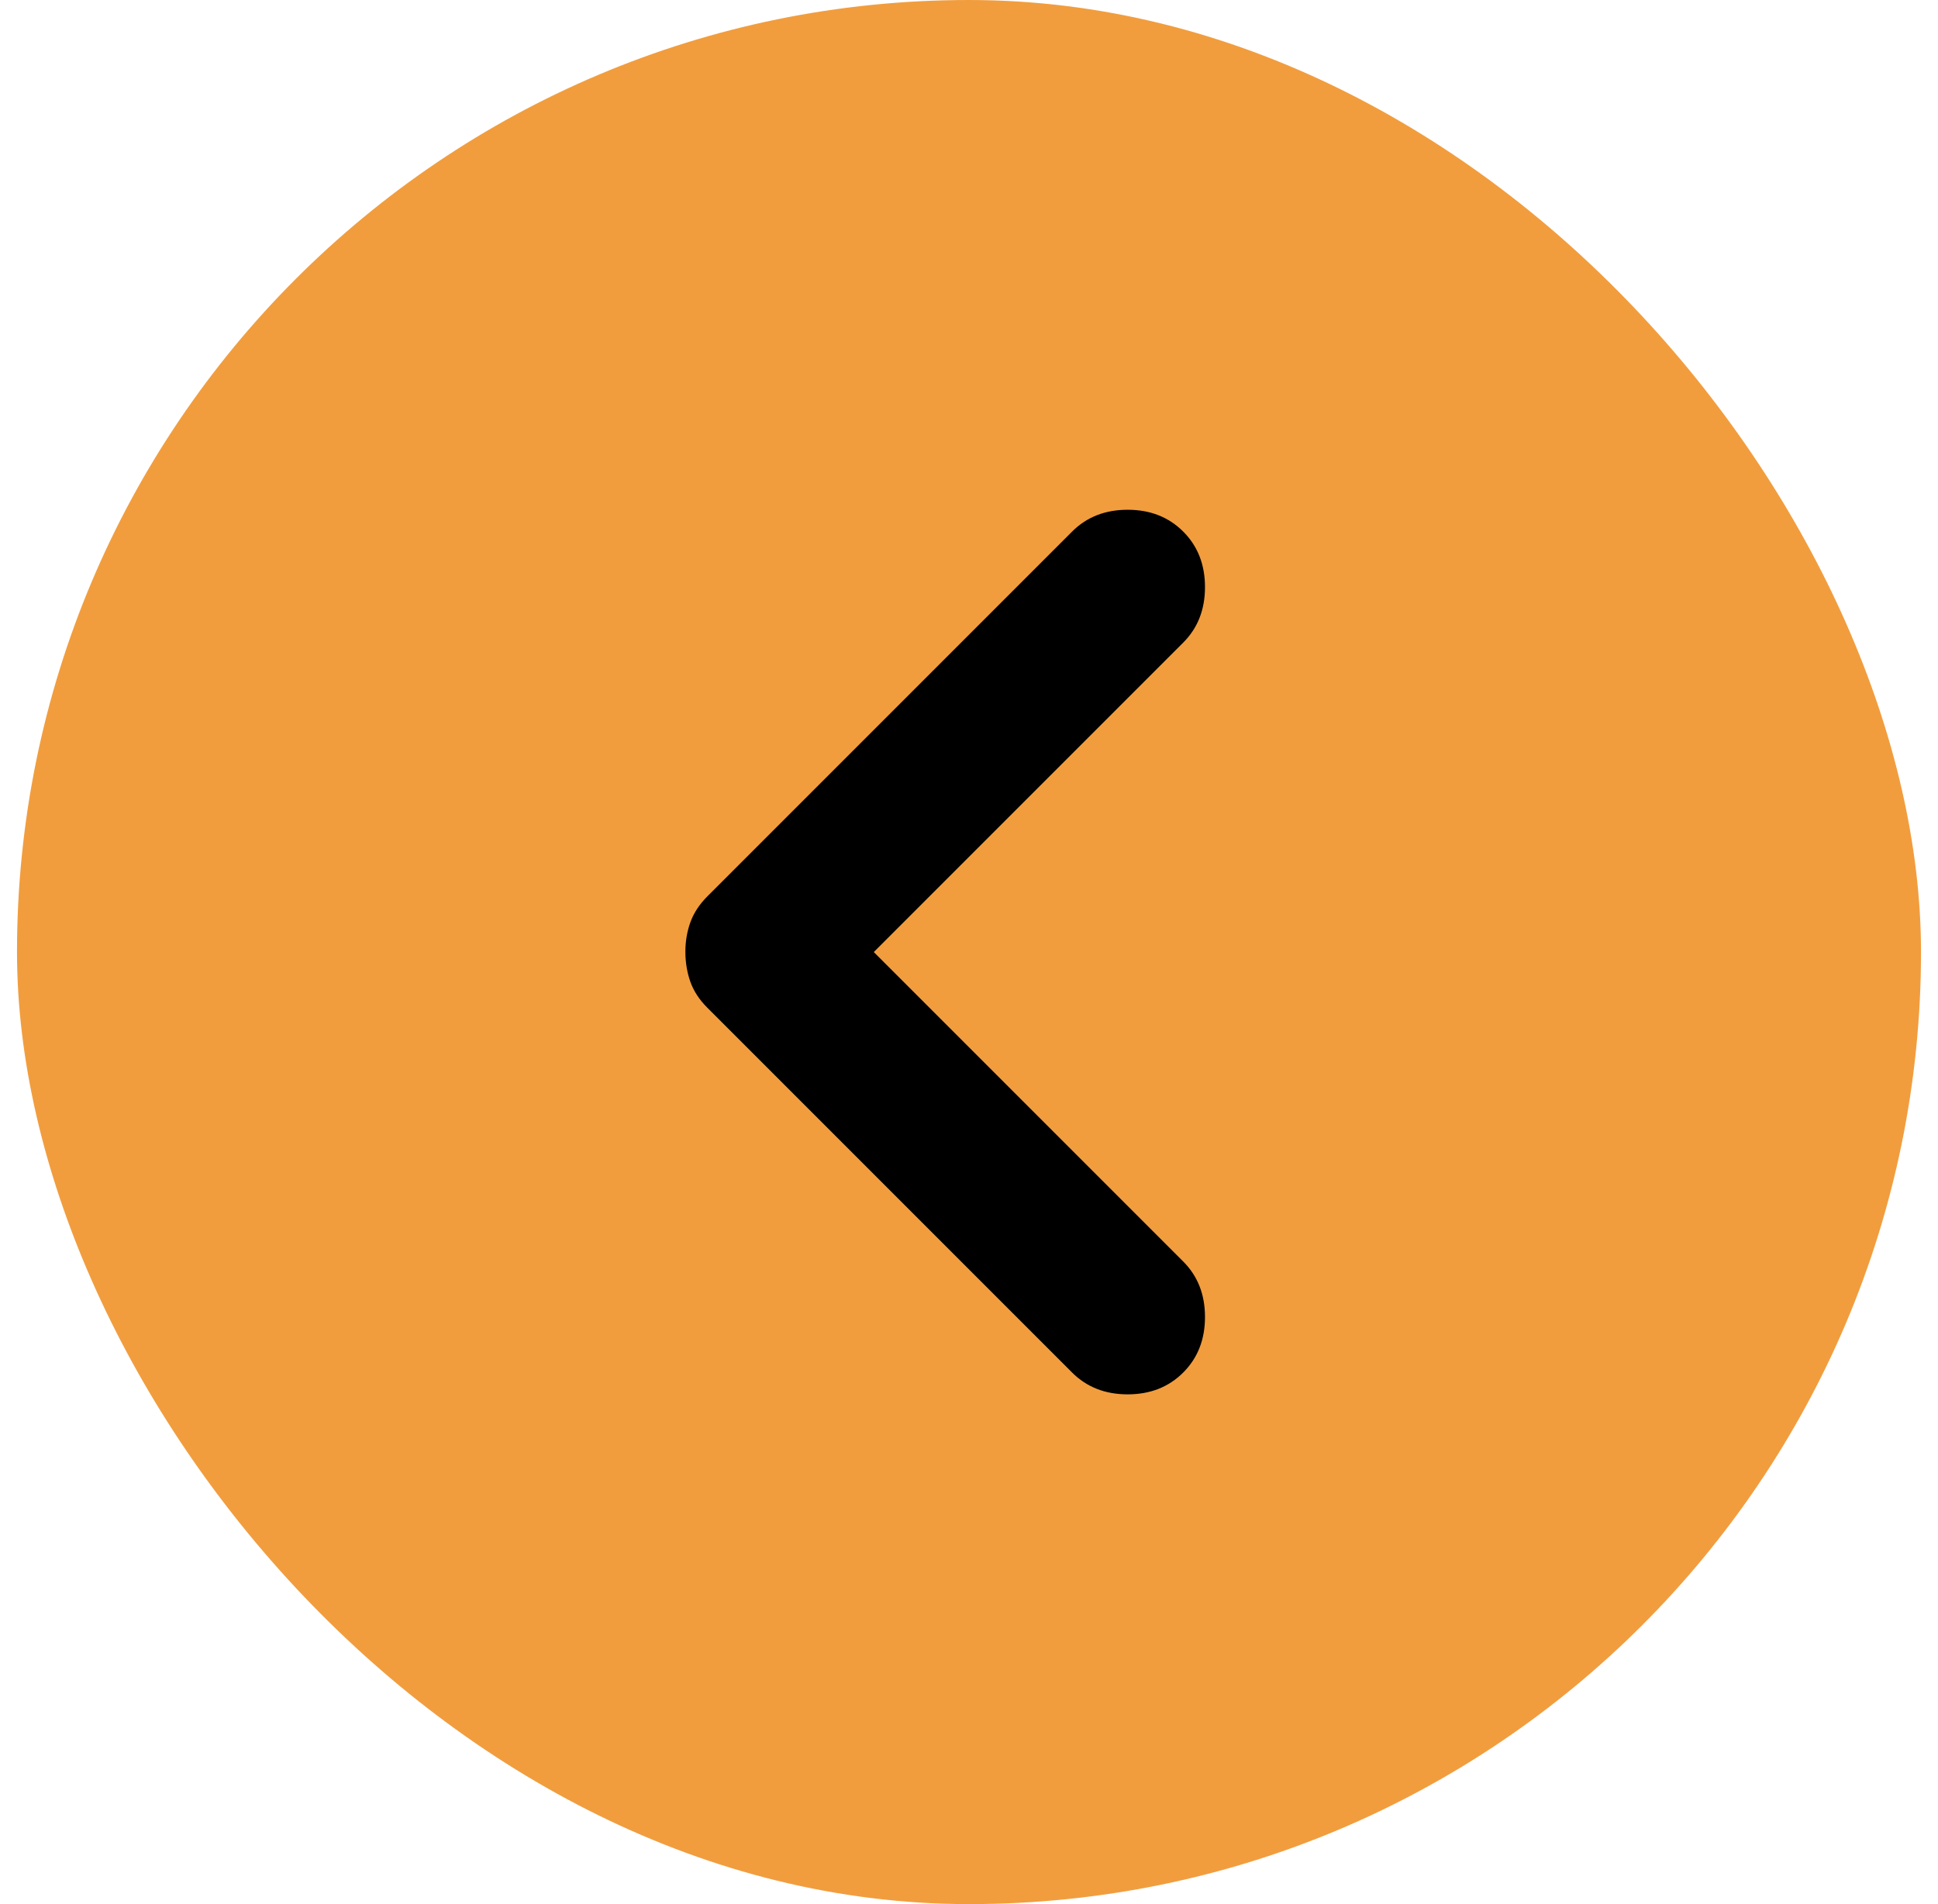
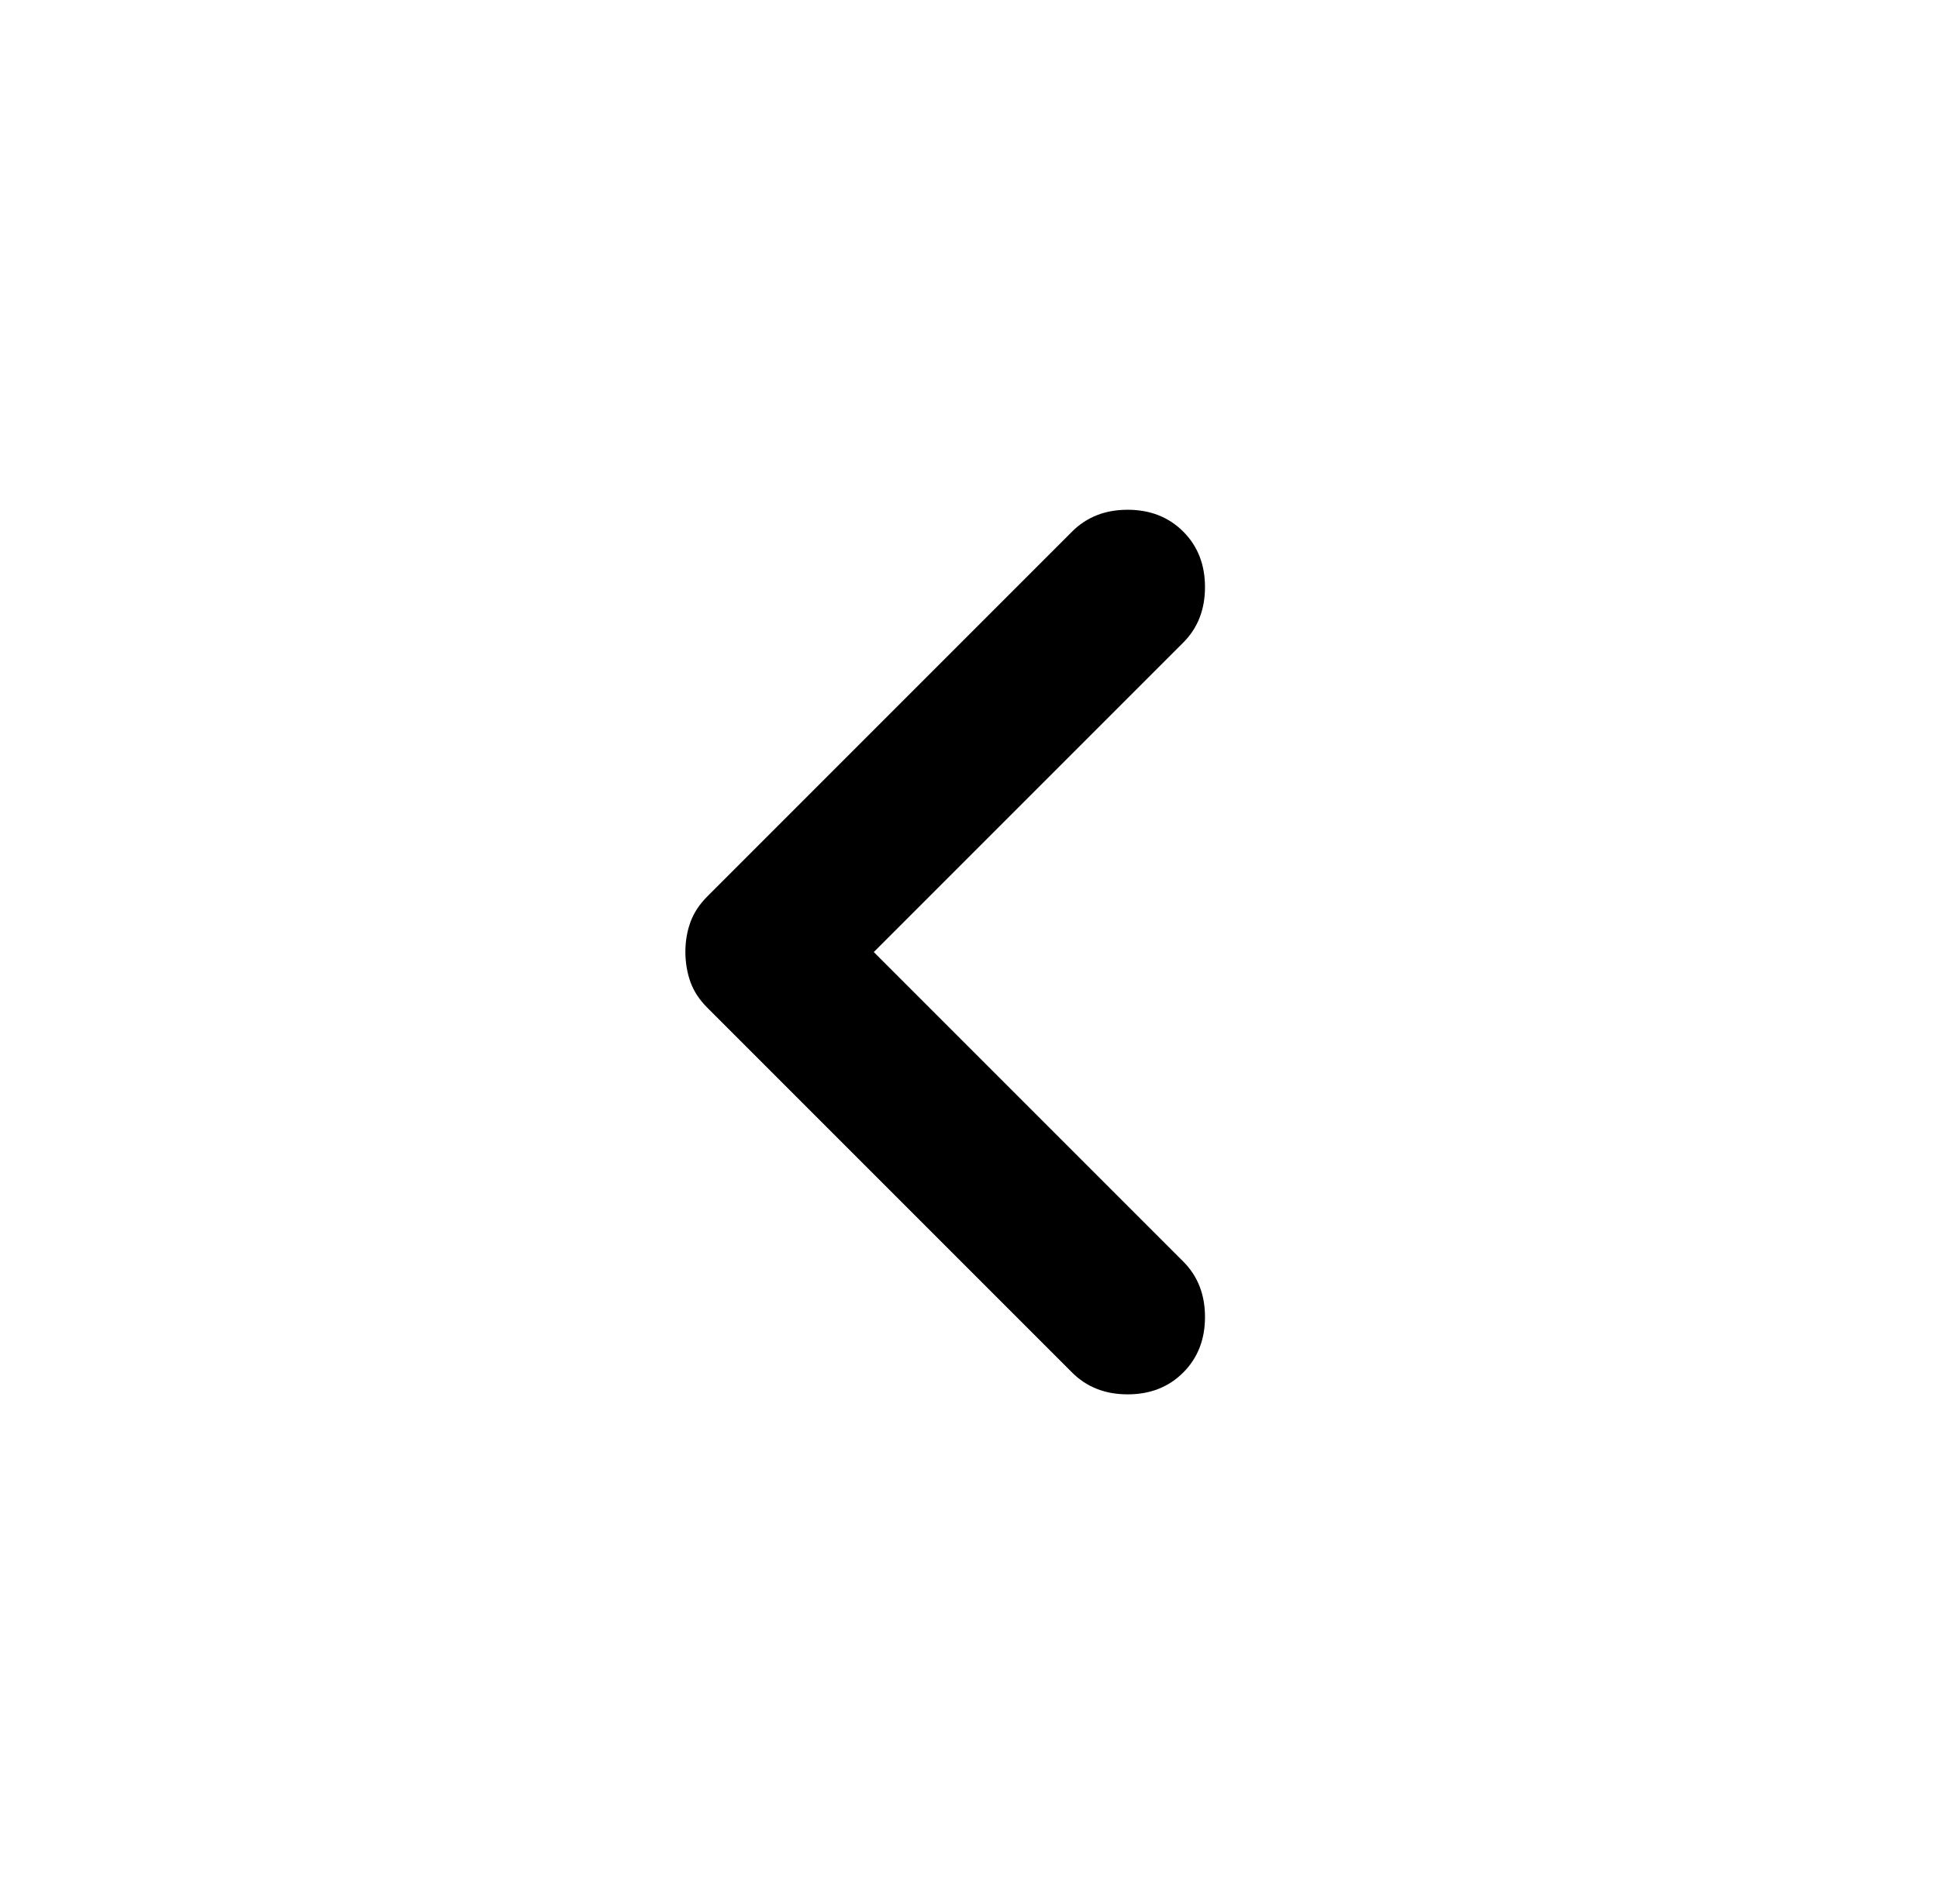
<svg xmlns="http://www.w3.org/2000/svg" width="57" height="56" viewBox="0 0 57 56" fill="none">
-   <rect x="0.5" width="56" height="56" rx="28" fill="#F19D3E" />
  <path d="M31.533 40.367L20.8 29.633C20.567 29.4 20.402 29.147 20.305 28.875C20.209 28.603 20.16 28.311 20.158 28C20.158 27.689 20.207 27.397 20.305 27.125C20.403 26.853 20.568 26.6 20.8 26.367L31.533 15.633C31.961 15.206 32.505 14.992 33.166 14.992C33.828 14.992 34.372 15.206 34.8 15.633C35.228 16.061 35.441 16.606 35.441 17.267C35.441 17.928 35.228 18.472 34.8 18.9L25.7 28L34.8 37.1C35.228 37.528 35.441 38.072 35.441 38.733C35.441 39.395 35.228 39.939 34.8 40.367C34.372 40.794 33.828 41.008 33.166 41.008C32.505 41.008 31.961 40.794 31.533 40.367Z" fill="black" />
</svg>